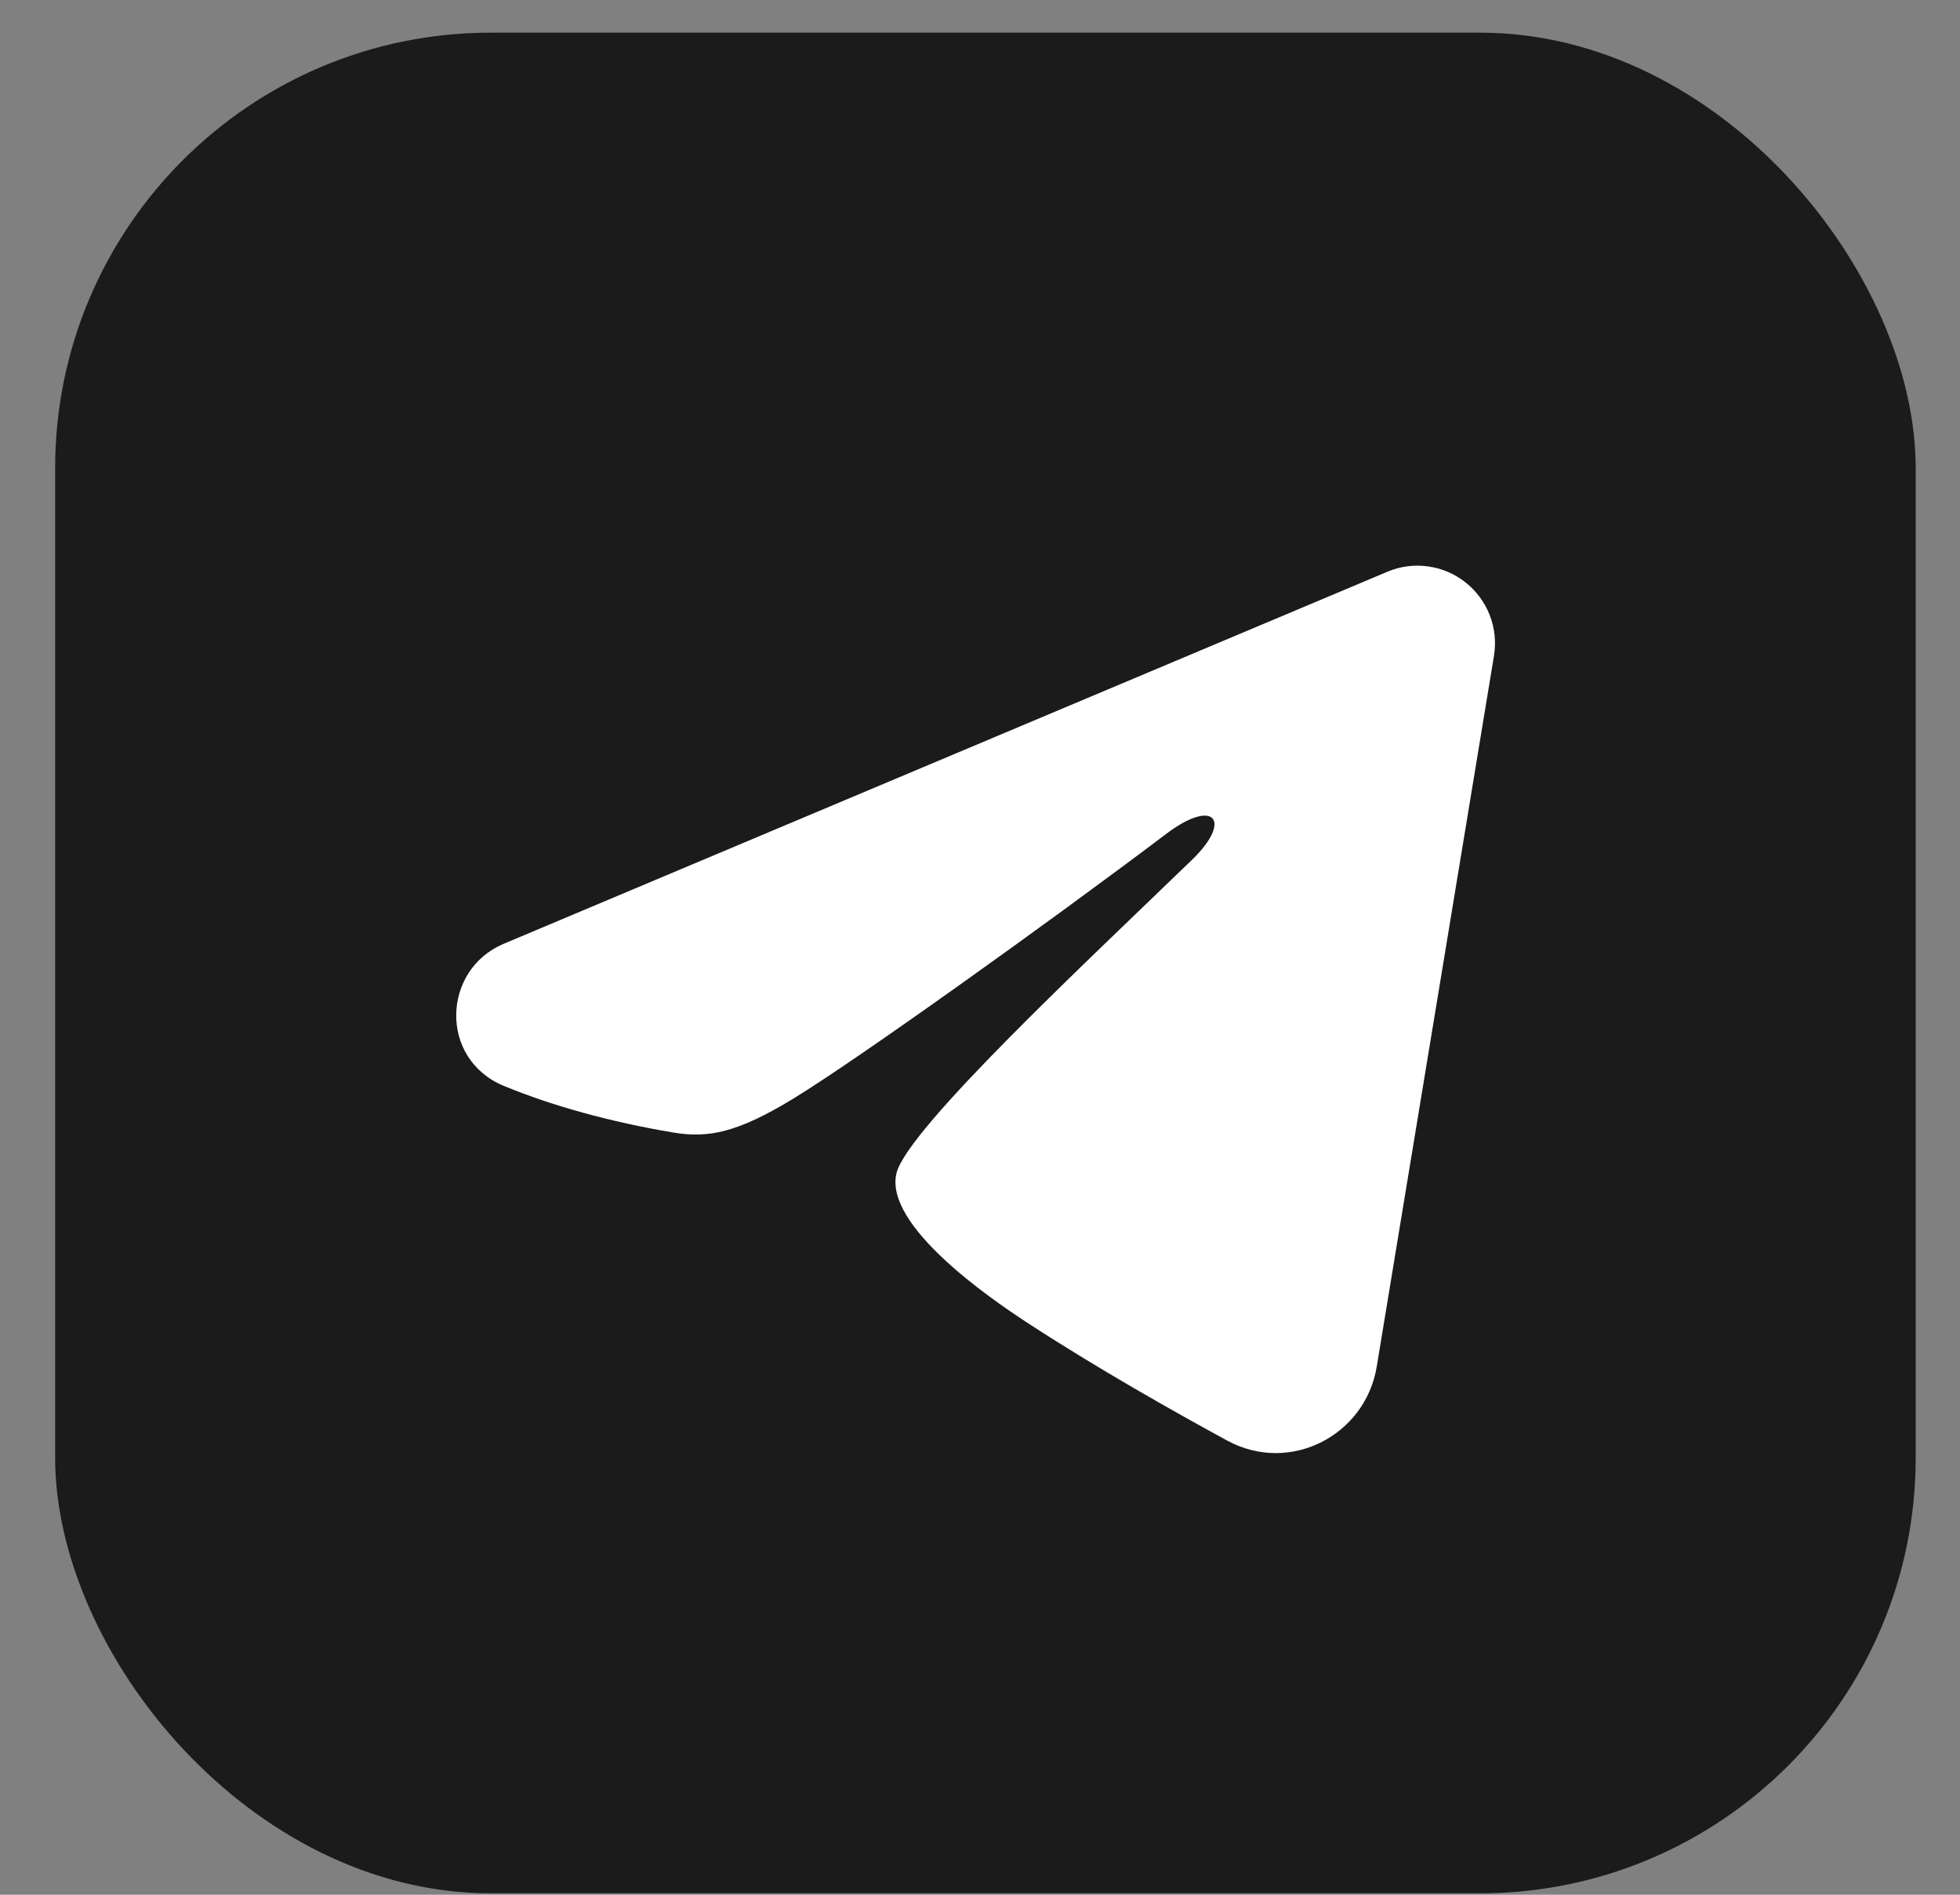
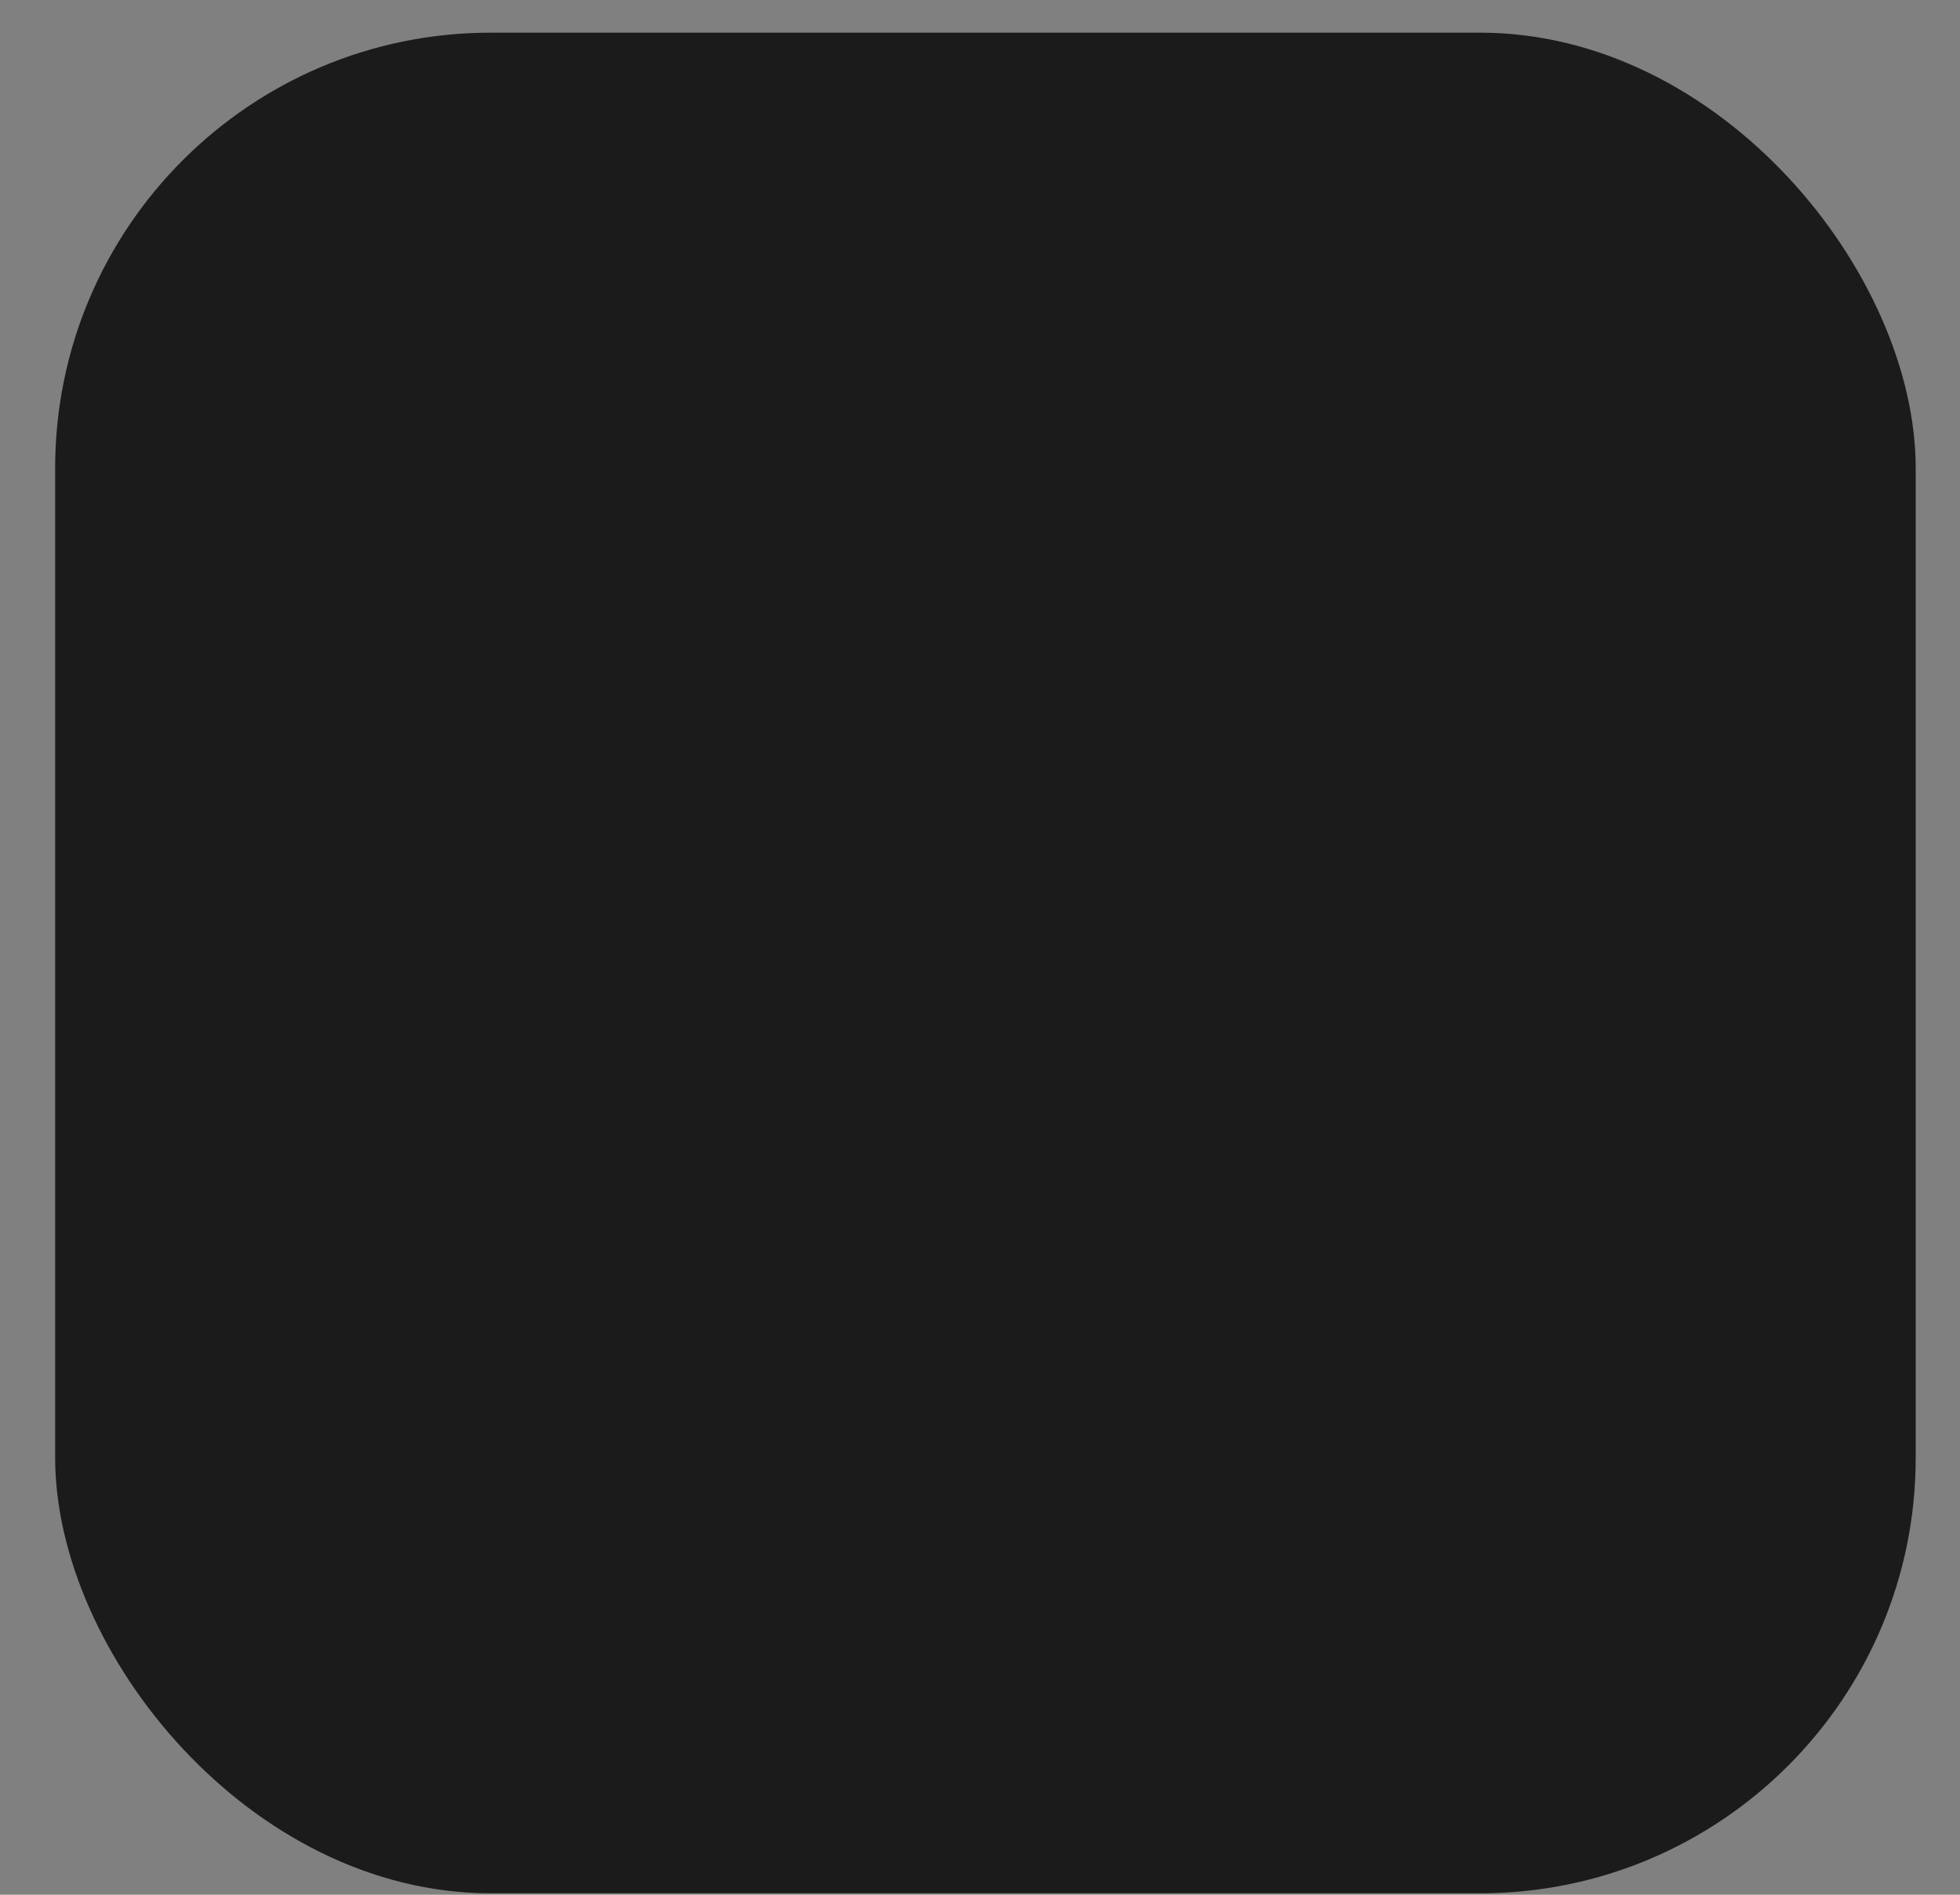
<svg xmlns="http://www.w3.org/2000/svg" width="30" height="29" viewBox="0 0 30 29" fill="none">
  <rect x="0" y="0" width="30" height="29" fill="#808080" stroke="none" />
  <rect x="0.844" y="0.5" width="28.478" height="28.478" rx="6.667" fill="#1B1B1B" />
-   <path fill-rule="evenodd" clip-rule="evenodd" d="M21.235 8.751C21.431 8.668 21.645 8.64 21.855 8.669C22.065 8.697 22.264 8.781 22.43 8.913C22.597 9.044 22.725 9.218 22.802 9.415C22.879 9.613 22.901 9.828 22.867 10.037L21.072 20.92C20.898 21.969 19.747 22.571 18.784 22.049C17.979 21.611 16.782 20.937 15.707 20.234C15.169 19.882 13.521 18.755 13.723 17.952C13.898 17.267 16.666 14.689 18.248 13.157C18.869 12.555 18.586 12.208 17.853 12.761C16.032 14.136 13.108 16.227 12.141 16.816C11.289 17.335 10.844 17.423 10.312 17.335C9.343 17.173 8.443 16.923 7.709 16.619C6.717 16.207 6.765 14.844 7.708 14.446L21.235 8.751Z" fill="white" />
</svg>